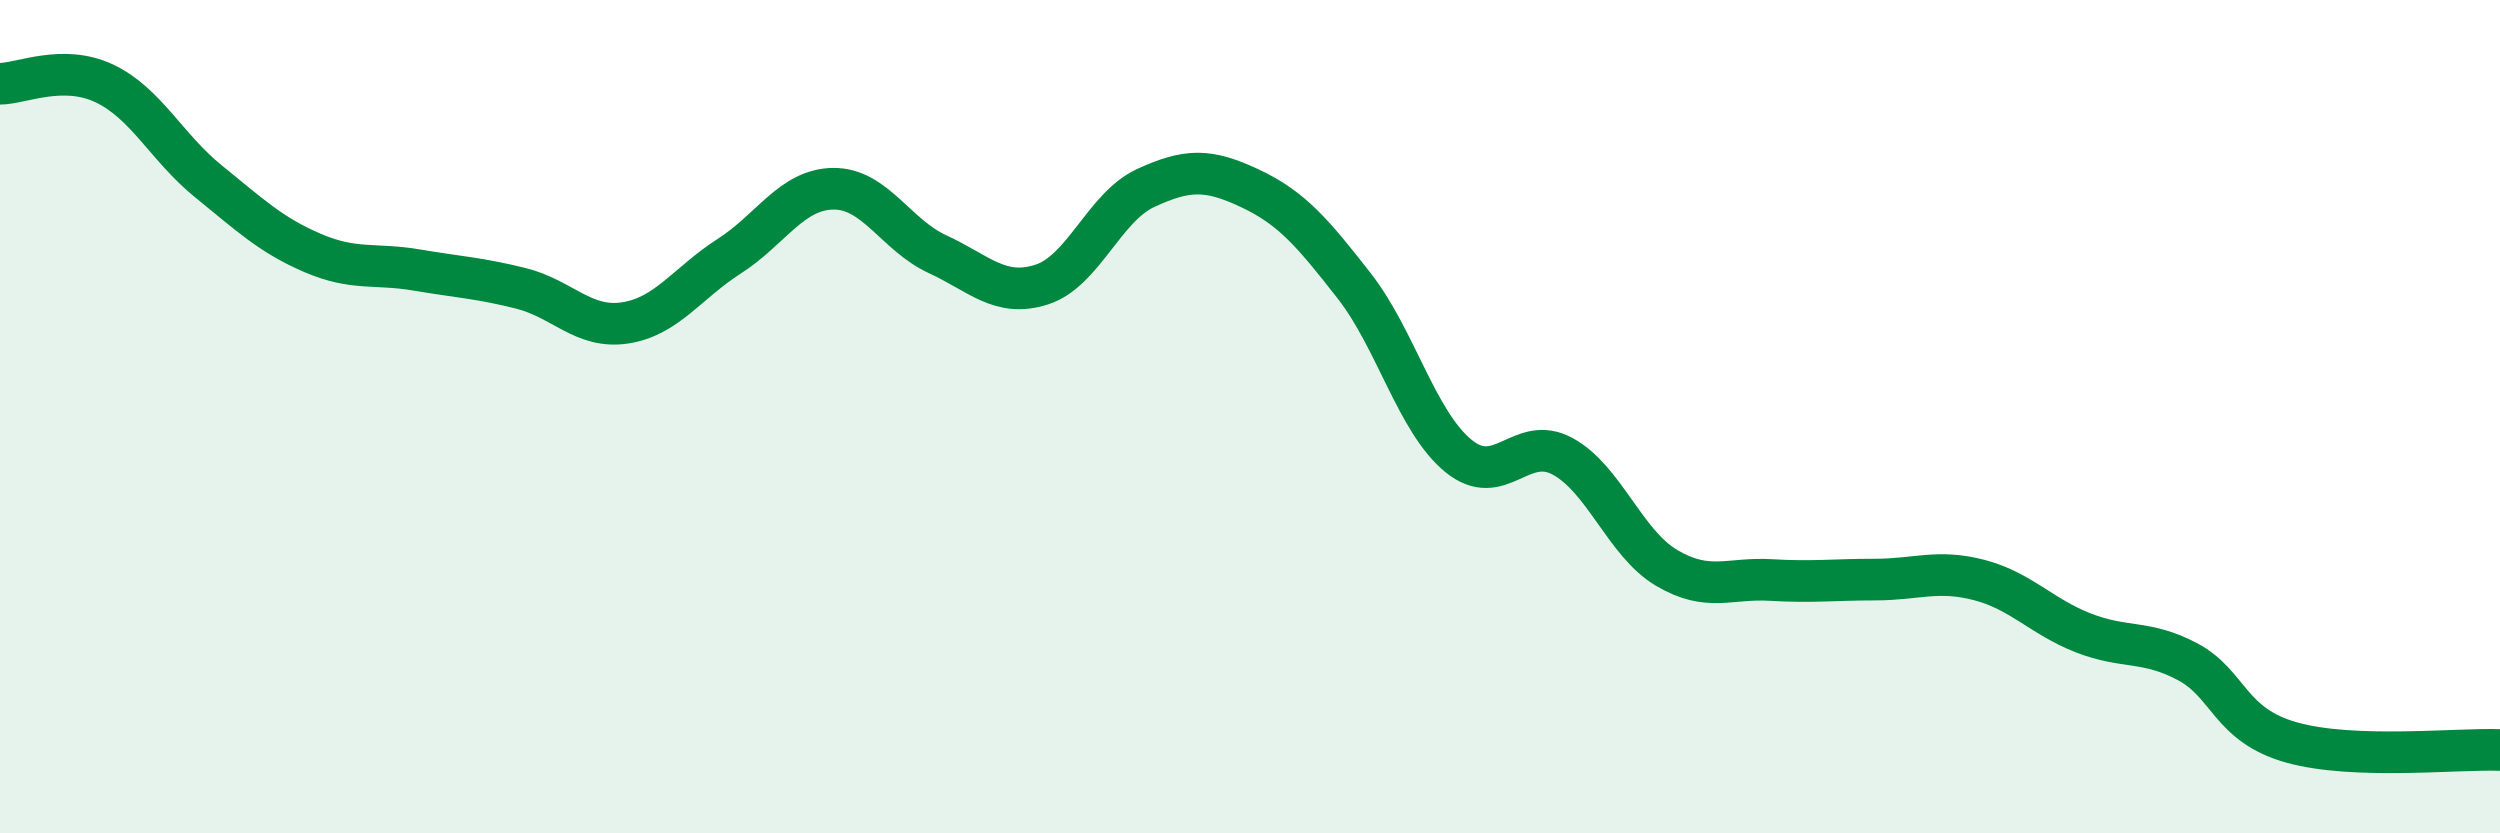
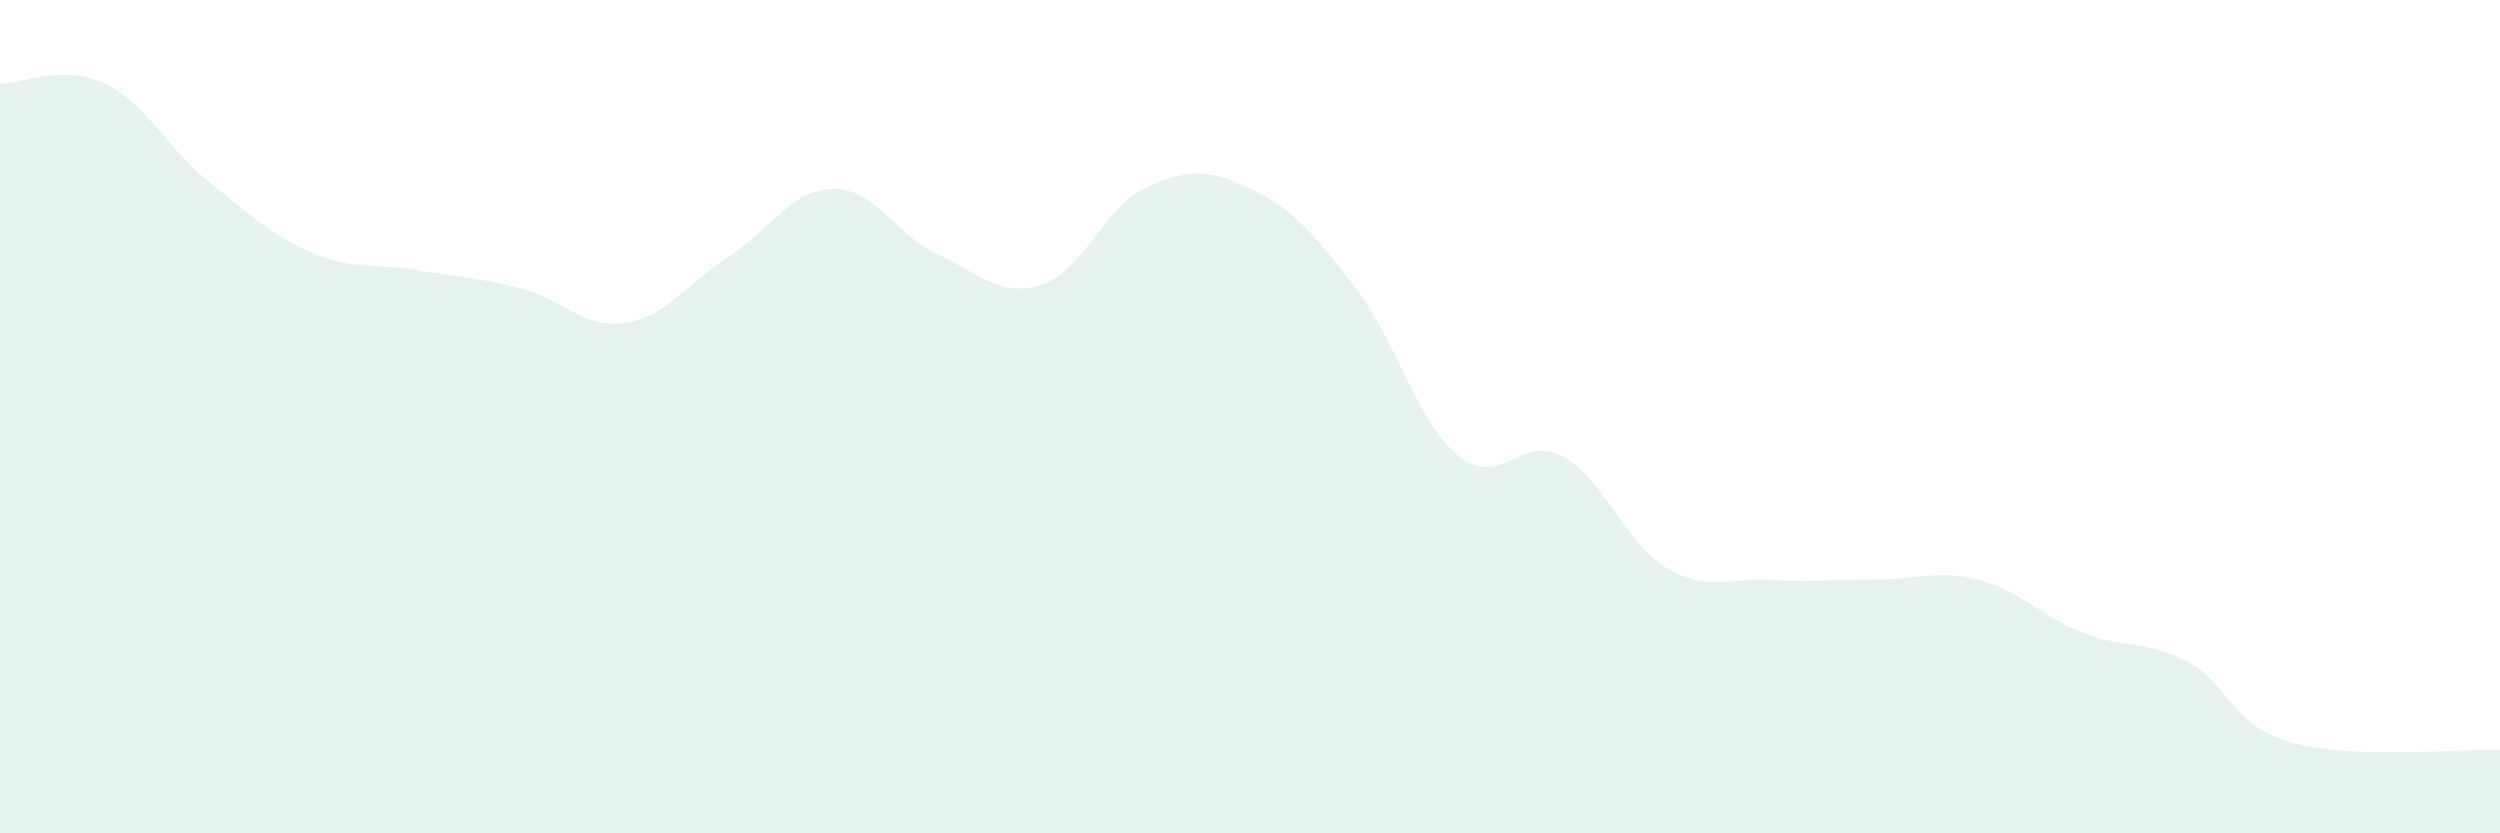
<svg xmlns="http://www.w3.org/2000/svg" width="60" height="20" viewBox="0 0 60 20">
  <path d="M 0,2.01 C 0.5,2.01 1.5,1.53 2.5,2 C 3.5,2.47 4,3.54 5,4.35 C 6,5.16 6.5,5.64 7.5,6.07 C 8.5,6.5 9,6.31 10,6.48 C 11,6.65 11.5,6.67 12.5,6.92 C 13.5,7.17 14,7.9 15,7.75 C 16,7.6 16.5,6.79 17.5,6.15 C 18.5,5.51 19,4.54 20,4.53 C 21,4.52 21.5,5.64 22.5,6.1 C 23.5,6.56 24,7.15 25,6.83 C 26,6.51 26.5,4.97 27.5,4.51 C 28.5,4.05 29,4.05 30,4.52 C 31,4.99 31.5,5.58 32.5,6.86 C 33.5,8.14 34,10.12 35,10.94 C 36,11.76 36.5,10.41 37.5,10.95 C 38.5,11.49 39,13.04 40,13.63 C 41,14.22 41.5,13.86 42.5,13.92 C 43.5,13.98 44,13.91 45,13.91 C 46,13.91 46.5,13.66 47.5,13.92 C 48.5,14.18 49,14.8 50,15.19 C 51,15.58 51.5,15.35 52.5,15.88 C 53.5,16.41 53.5,17.4 55,17.82 C 56.5,18.24 59,17.96 60,18L60 20L0 20Z" fill="#008740" opacity="0.1" stroke-linecap="round" stroke-linejoin="round" />
-   <path d="M 0,2.01 C 0.5,2.01 1.5,1.53 2.5,2 C 3.5,2.47 4,3.54 5,4.35 C 6,5.16 6.5,5.64 7.5,6.07 C 8.5,6.5 9,6.31 10,6.48 C 11,6.65 11.5,6.67 12.5,6.92 C 13.5,7.17 14,7.9 15,7.75 C 16,7.6 16.5,6.79 17.5,6.15 C 18.5,5.51 19,4.54 20,4.53 C 21,4.52 21.5,5.64 22.5,6.1 C 23.5,6.56 24,7.15 25,6.83 C 26,6.51 26.5,4.97 27.5,4.51 C 28.5,4.05 29,4.05 30,4.52 C 31,4.99 31.5,5.58 32.5,6.86 C 33.5,8.14 34,10.12 35,10.94 C 36,11.76 36.5,10.41 37.5,10.95 C 38.5,11.49 39,13.04 40,13.63 C 41,14.22 41.5,13.86 42.5,13.92 C 43.5,13.98 44,13.91 45,13.91 C 46,13.91 46.5,13.66 47.5,13.92 C 48.5,14.18 49,14.8 50,15.19 C 51,15.58 51.5,15.35 52.5,15.88 C 53.5,16.41 53.5,17.4 55,17.82 C 56.5,18.24 59,17.96 60,18" stroke="#008740" stroke-width="1" fill="none" stroke-linecap="round" stroke-linejoin="round" />
</svg>